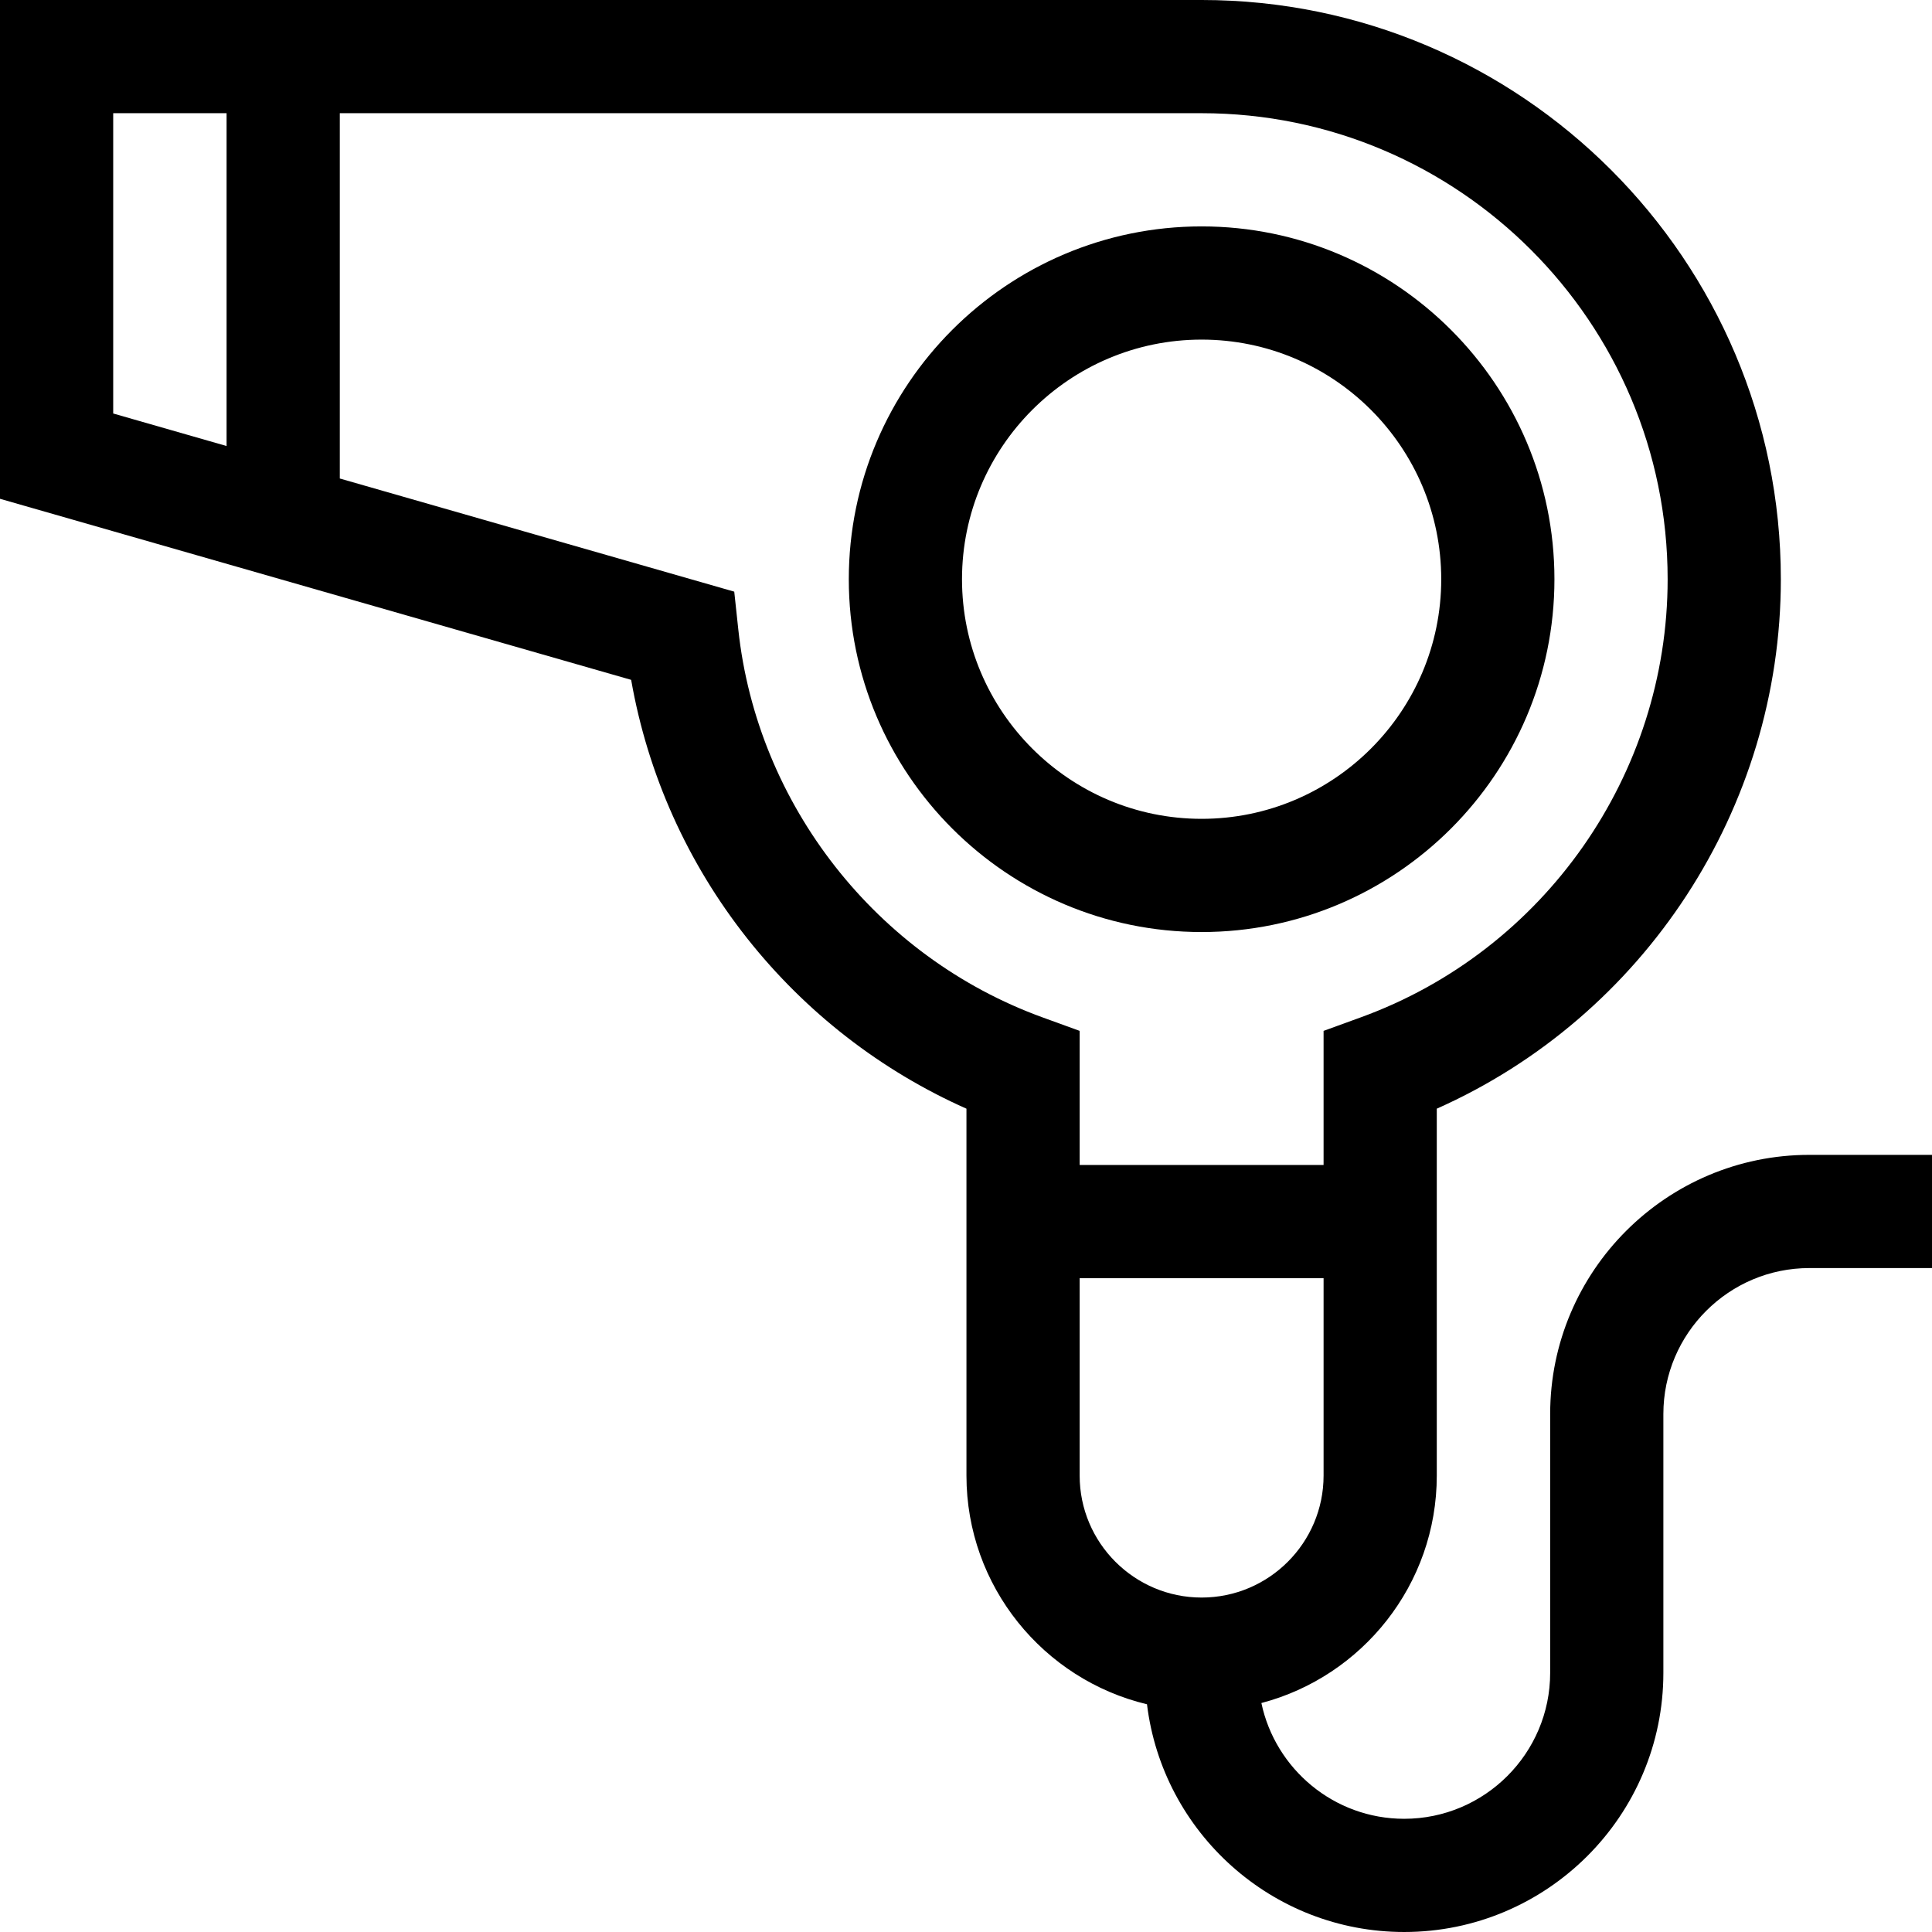
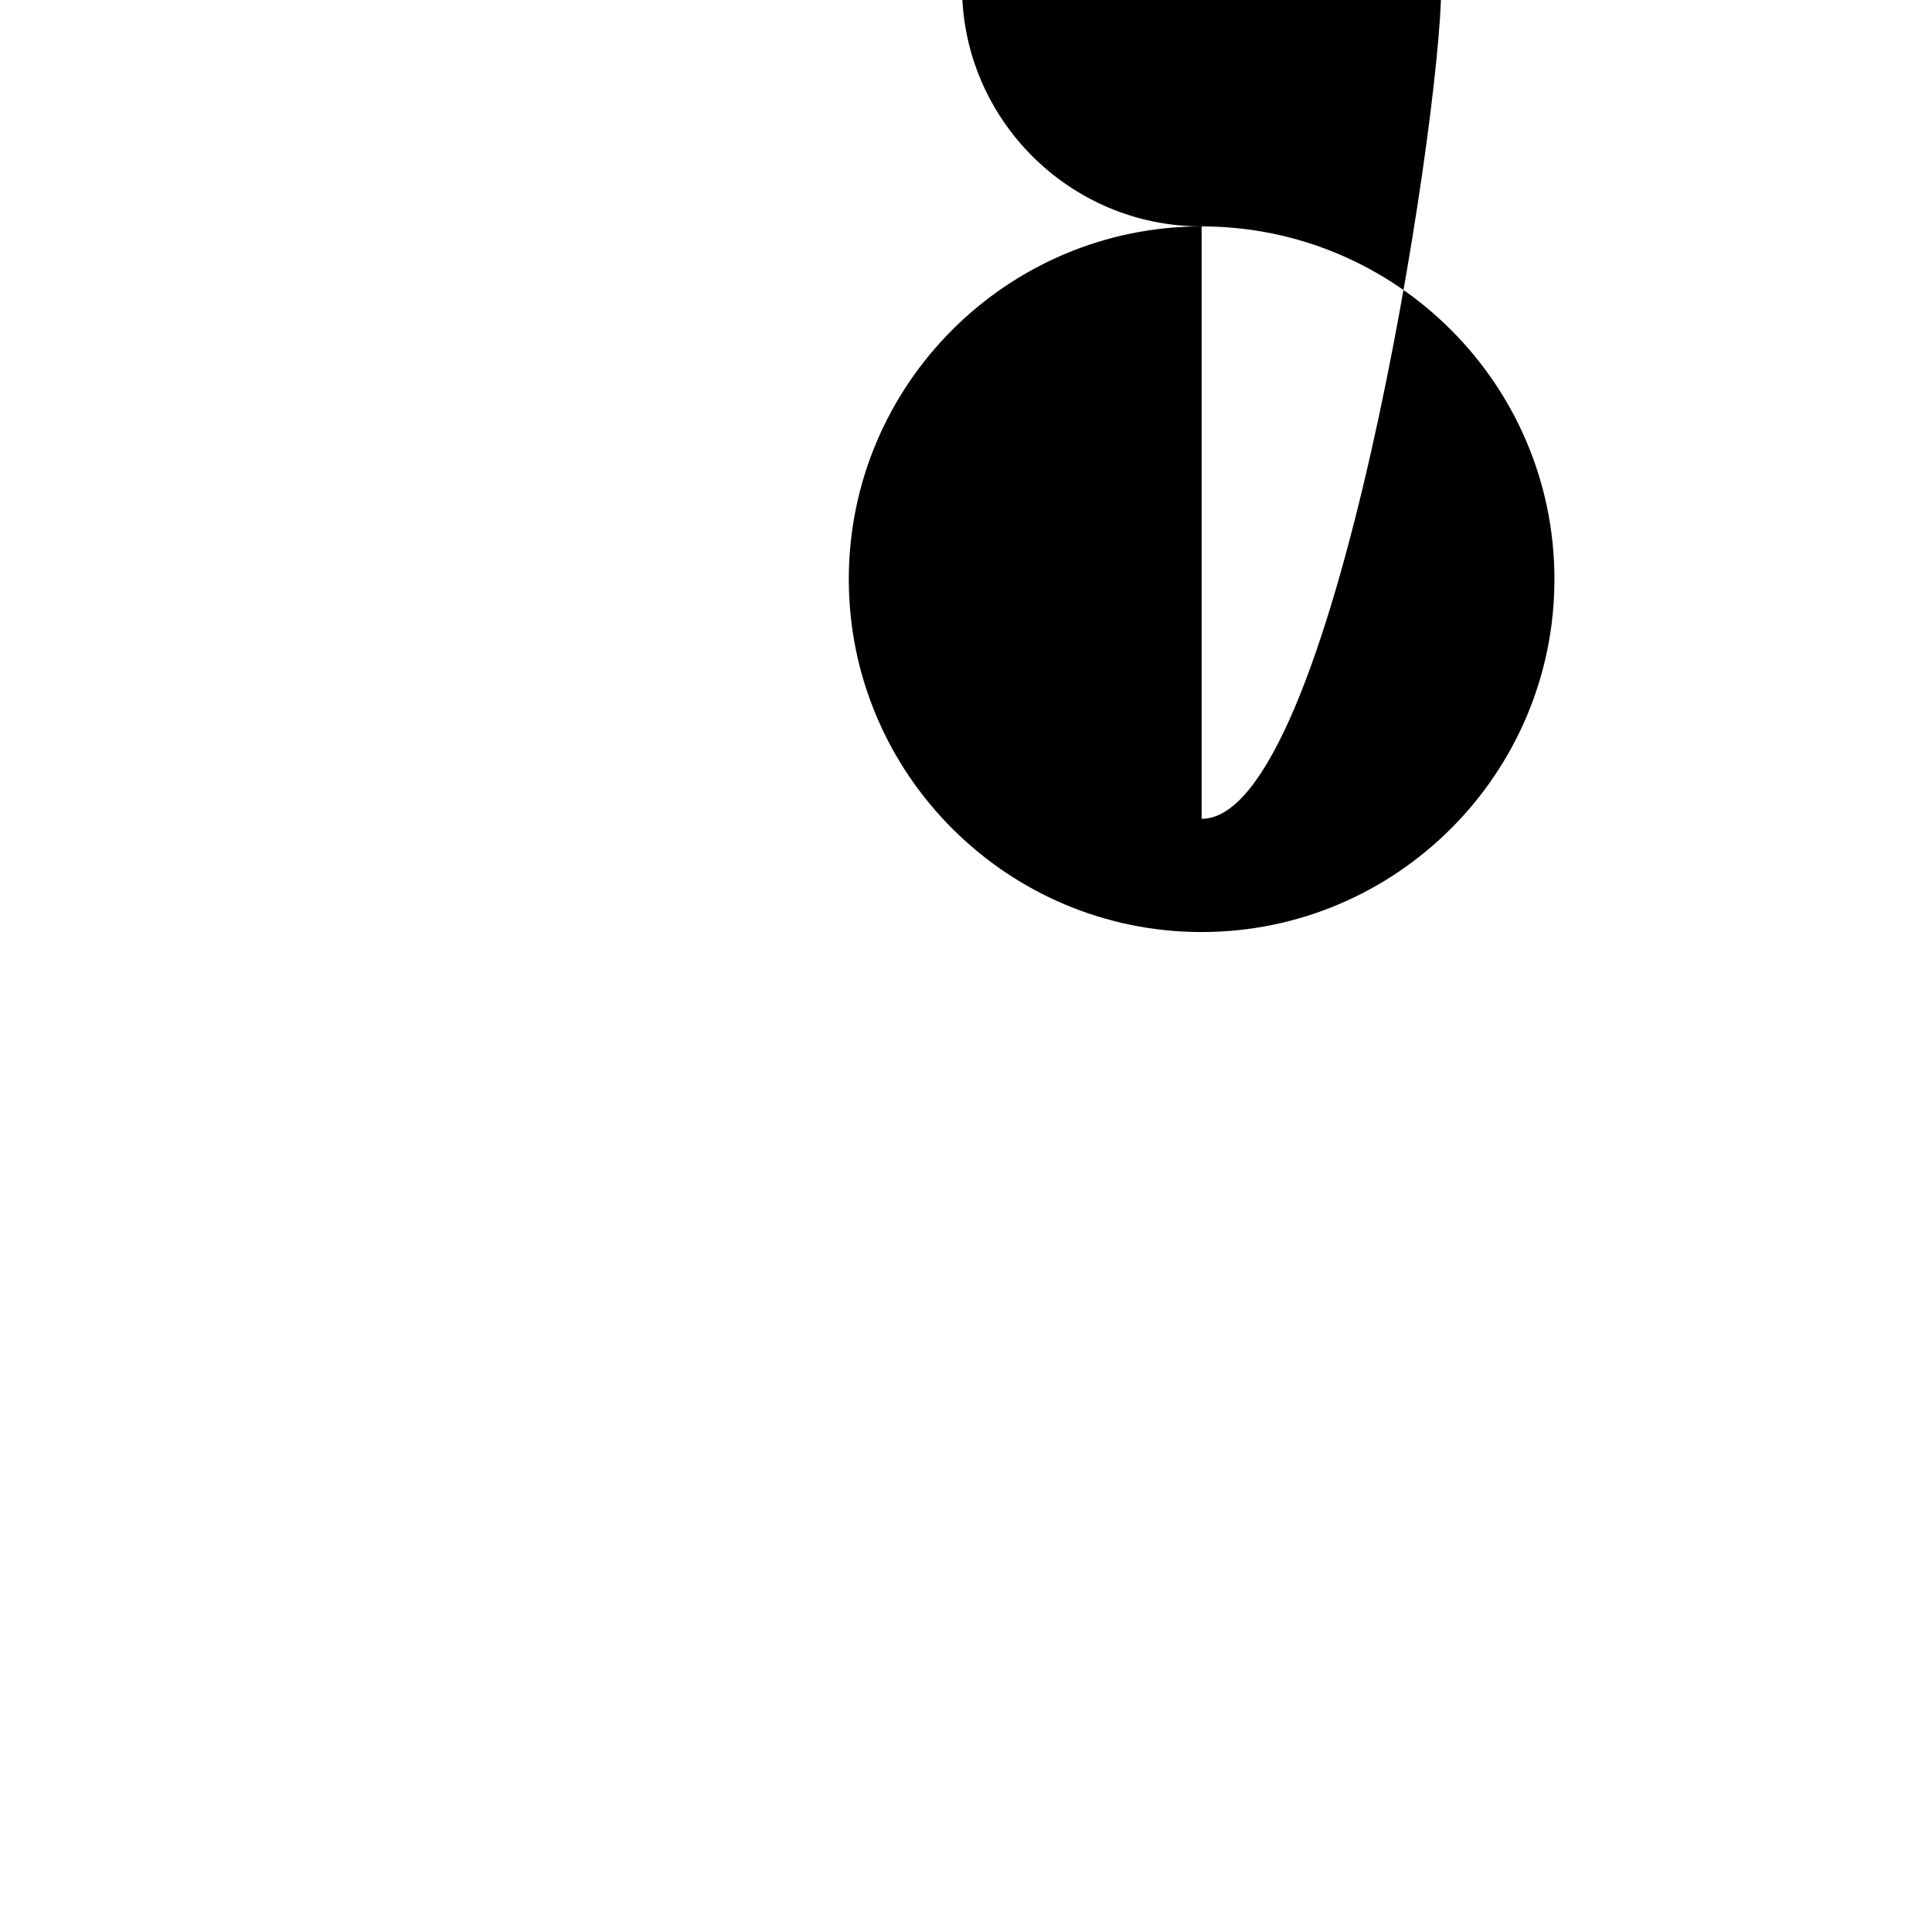
<svg xmlns="http://www.w3.org/2000/svg" version="1.1" id="Capa_1" x="0px" y="0px" viewBox="0 0 512 512" style="enable-background:new 0 0 512 512;" xml:space="preserve">
  <g>
    <g>
-       <path d="M318.441,59.999c-51.556,0-93.5,41.944-93.5,93.5c0,51.556,41.944,93.5,93.5,93.5c51.556,0,93.5-41.944,93.5-93.5    C411.941,101.943,369.997,59.999,318.441,59.999z M318.441,216.999c-35.014,0-63.5-28.486-63.5-63.5s28.486-63.5,63.5-63.5    s63.5,28.486,63.5,63.5S353.455,216.999,318.441,216.999z" />
+       <path d="M318.441,59.999c-51.556,0-93.5,41.944-93.5,93.5c0,51.556,41.944,93.5,93.5,93.5c51.556,0,93.5-41.944,93.5-93.5    C411.941,101.943,369.997,59.999,318.441,59.999z c-35.014,0-63.5-28.486-63.5-63.5s28.486-63.5,63.5-63.5    s63.5,28.486,63.5,63.5S353.455,216.999,318.441,216.999z" />
    </g>
  </g>
  <g>
    <g>
-       <path d="M479.495,306.05v0.001c-37.873,0-68.685,30.812-68.685,68.685v68.579c0,21.331-17.354,38.685-38.685,38.685    c-18.586,0-34.148-13.177-37.846-30.678c26.718-7.026,46.483-31.383,46.483-60.276v-97.233    c54.951-24.442,91.179-79.546,91.179-140.313c0-84.64-68.859-153.5-153.5-153.5H0v132.185l167.261,47.982    c4.384,25,14.923,48.524,30.791,68.561c15.511,19.586,35.433,35.024,58.068,45.085v97.232c0,29.38,20.442,54.06,47.845,60.606    c4.13,33.953,33.111,60.348,68.161,60.348c37.873,0,68.685-30.812,68.685-68.685v-68.579c0-21.331,17.354-38.685,38.685-38.685    H512v-30H479.495z M60.048,118.2L30,109.58V29.999h30.048V118.2z M195.659,166.831l-1.076-10.037L90.048,126.807V29.999h228.394    c68.098,0,123.5,55.402,123.5,123.5c0,51.767-32.674,98.425-81.304,116.104l-9.875,3.59v35.539H286.12v-35.539l-9.875-3.59    C232.27,253.614,200.638,213.273,195.659,166.831z M318.442,423.367c-17.822,0-32.322-14.499-32.322-32.321v-52.313h64.643v52.313    C350.763,408.867,336.264,423.367,318.442,423.367z" />
-     </g>
+       </g>
  </g>
  <g>
</g>
  <g>
</g>
  <g>
</g>
  <g>
</g>
  <g>
</g>
  <g>
</g>
  <g>
</g>
  <g>
</g>
  <g>
</g>
  <g>
</g>
  <g>
</g>
  <g>
</g>
  <g>
</g>
  <g>
</g>
  <g>
</g>
</svg>